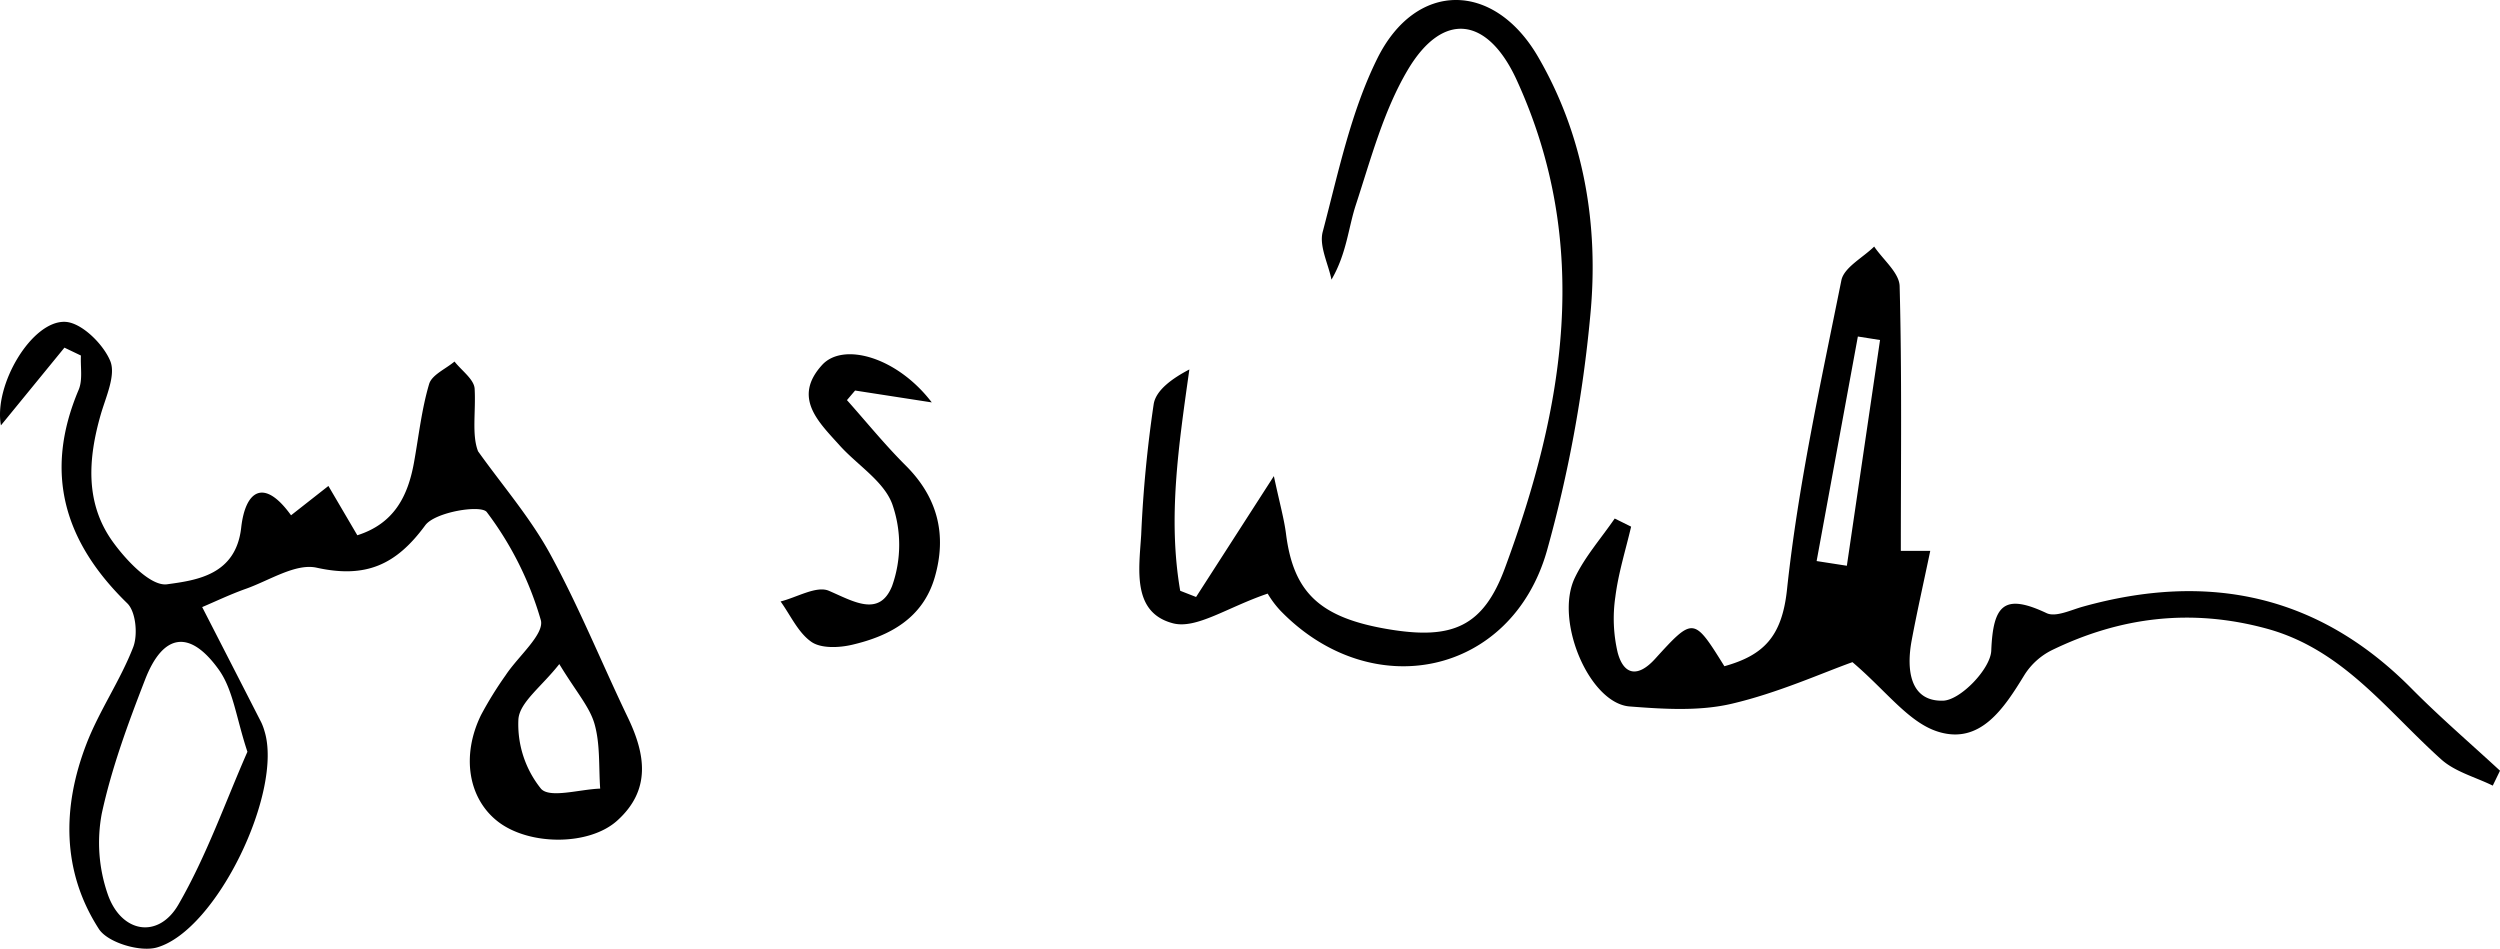
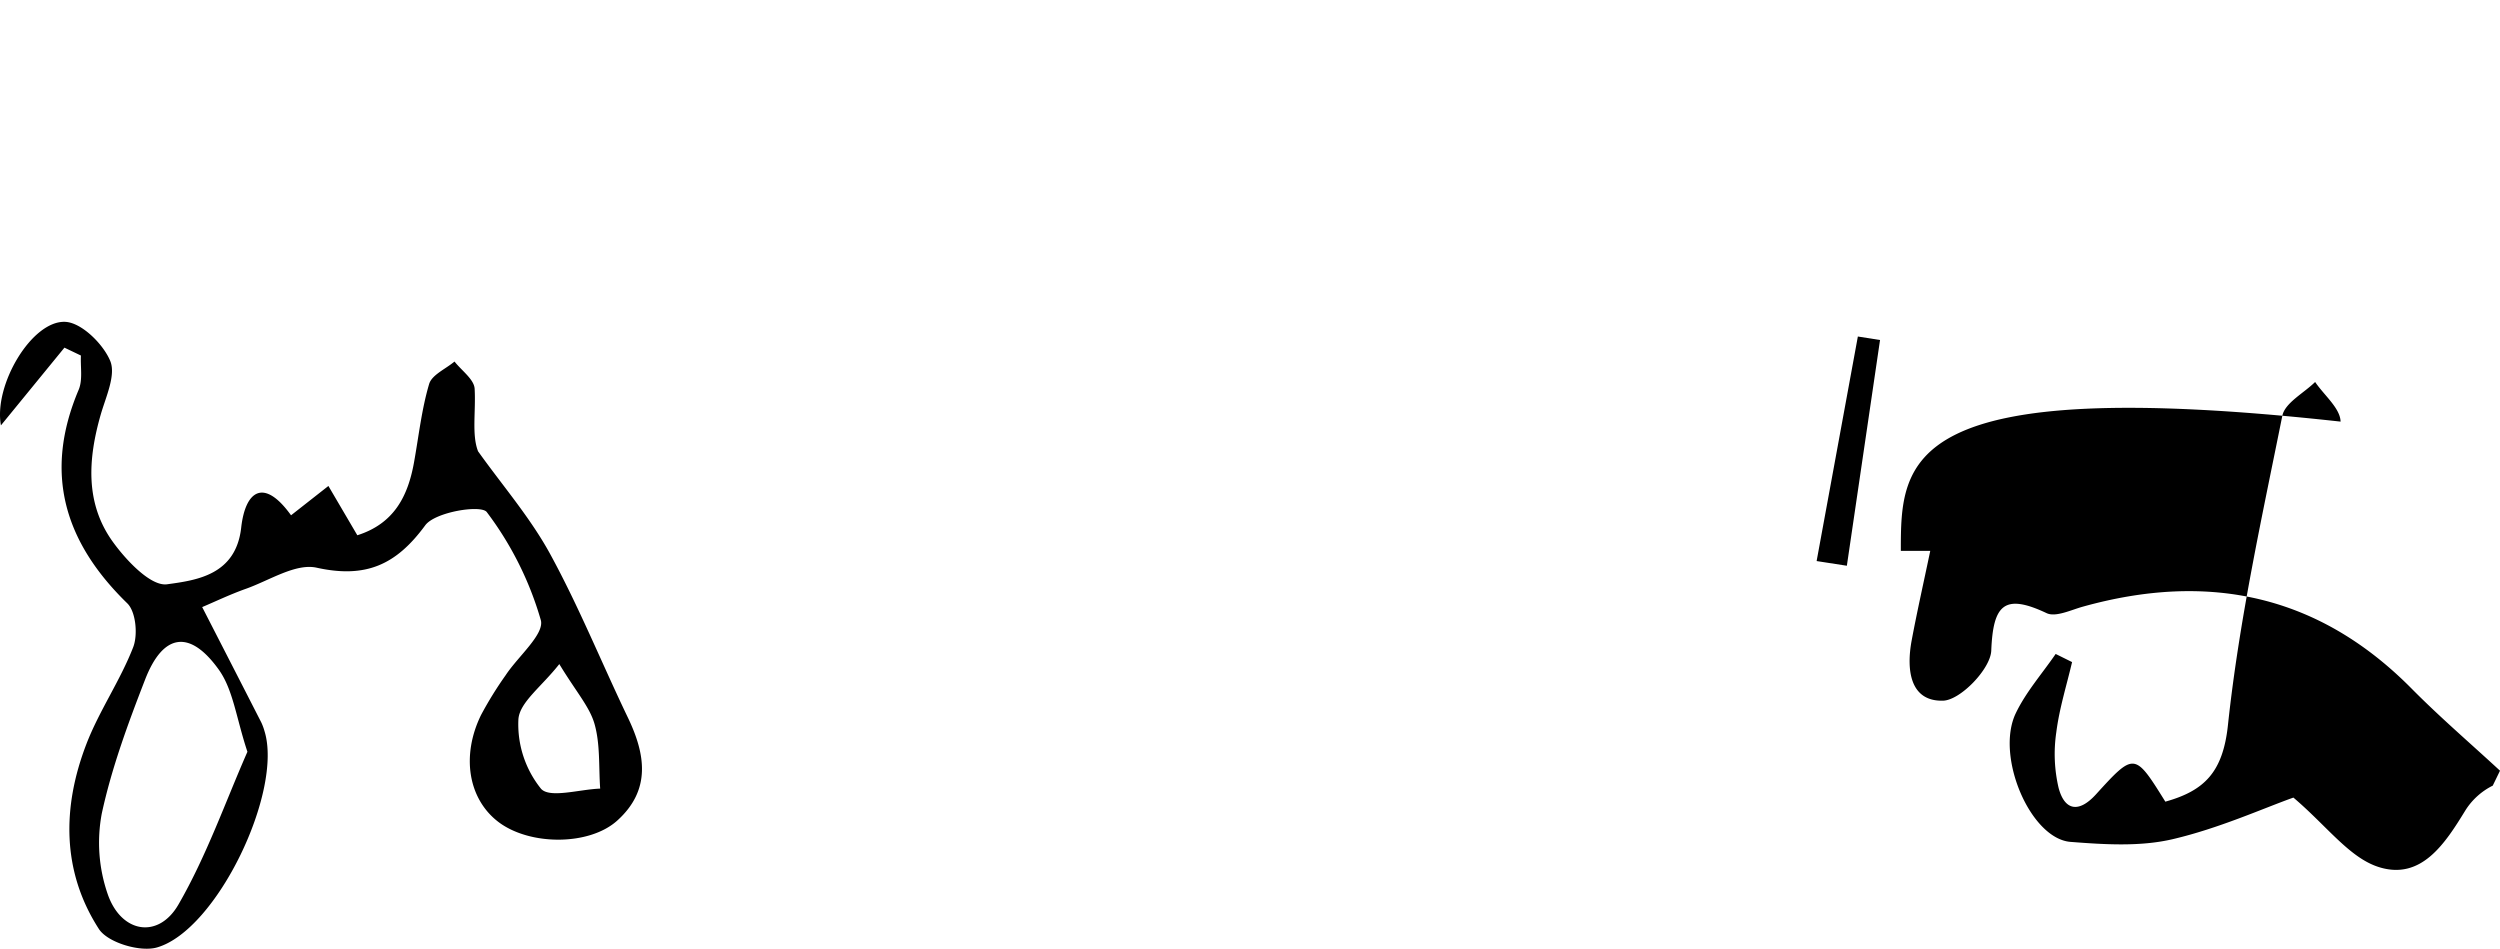
<svg xmlns="http://www.w3.org/2000/svg" id="Layer_1" data-name="Layer 1" viewBox="0 0 479.594 182">
  <path d="M22.565,231.723l-12.185,14.91c-1.421-7.782,5.965-20.176,12.358-19.858,3.11.155,7.241,4.223,8.606,7.484,1.142,2.728-.85,6.921-1.833,10.357-2.414,8.443-3,16.902,2.284,24.284,2.58,3.604,7.338,8.644,10.455,8.22,5.738-.781,13.207-1.81,14.224-10.875.79-7.043,4.324-9.644,9.562-2.361,2.358-1.851,4.506-3.538,7.167-5.627,2.08,3.545,3.701,6.31,5.548,9.458,7.066-2.24,9.711-7.51,10.875-13.974.907-5.032,1.457-10.169,2.901-15.041.523-1.763,3.183-2.893,4.868-4.312,1.357,1.737,3.761,3.416,3.862,5.224.246,4.393-.578,8.846.657,11.998,4.667,6.544,10.015,12.717,13.839,19.721,5.536,10.141,9.89,20.922,14.9,31.357,3.404,7.089,4.469,13.899-2.047,19.769-5.404,4.869-16.883,4.811-22.857.203-5.704-4.4-7.101-12.628-3.255-20.481a70.819,70.819,0,0,1,4.734-7.648c2.367-3.588,7.456-7.835,6.724-10.541A63.584,63.584,0,0,0,103.586,263.268c-1.075-1.452-9.918-.037-11.808,2.538-5.582,7.606-11.408,10.211-20.824,8.131-4.037-.892-9.064,2.446-13.575,4.045-3.008,1.066-5.901,2.457-8.391,3.51,3.703,7.219,7.522,14.654,11.324,22.097a10.684,10.684,0,0,1,.63,1.693c3.587,11.519-9.107,38.191-20.626,41.506-3.233.93-9.454-.928-11.143-3.546-7.139-11.069-7.04-23.404-2.4-35.463,2.463-6.4,6.501-12.193,8.981-18.589.924-2.382.517-6.812-1.128-8.413-12.093-11.773-16.093-24.996-9.331-40.976.807-1.908.32-4.363.433-6.564Zm35.103,77.529c-2.144-6.449-2.726-11.894-5.502-15.767-5.567-7.765-10.694-6.935-14.119,1.889-3.256,8.387-6.413,16.927-8.311,25.683a30.162,30.162,0,0,0,1.14,15.532c2.589,7.455,9.714,8.627,13.559,1.965C49.866,329.147,53.504,318.706,57.668,309.252Zm59.83-16.828c-3.391,4.33-7.628,7.336-7.847,10.609a19.714,19.714,0,0,0,4.34,13.312c1.678,1.875,7.431.102,11.35-.029-.295-4.14.026-8.452-1.074-12.365C123.337,300.645,120.76,297.803,117.498,292.424Z" transform="translate(-10.203 -165.031)" />
-   <path d="M374.853,270.711h5.645c-1.311,6.265-2.542,11.696-3.564,17.167-1.025,5.485-.419,11.732,6.007,11.57,3.336-.084,9.119-6.09,9.261-9.604.354-8.759,2.447-11.043,10.621-7.188,1.734.818,4.633-.598,6.925-1.238,24.012-6.706,45.198-2.376,63.085,15.706C478.257,302.606,484.13,307.642,489.797,312.882q-.695,1.431-1.389,2.862c-3.326-1.638-7.219-2.642-9.877-5.025-10.441-9.359-18.871-21.115-33.502-25.096-14.394-3.917-28.021-2.274-41.212,4.14a13.131,13.131,0,0,0-5.207,4.677c-3.923,6.408-8.477,13.516-16.635,10.951-5.648-1.776-9.943-7.855-16.402-13.335-5.804,2.069-14.285,5.906-23.177,7.984-6.236,1.458-13.071,1.021-19.568.516-7.703-.598-14.459-16.409-10.523-24.66,1.949-4.087,5.071-7.614,7.662-11.394l3.147,1.56c-1.047,4.479-2.451,8.913-3.024,13.452a28.516,28.516,0,0,0,.442,10.694c1.183,4.423,3.932,4.787,7.159,1.239,7.376-8.109,7.428-8.062,13.315,1.392,7.441-2.087,11.039-5.583,12.01-14.696,2.124-19.927,6.472-39.634,10.431-59.327.499-2.484,4.12-4.34,6.294-6.487,1.704,2.532,4.815,5.027,4.884,7.603C375.07,236.642,374.853,253.372,374.853,270.711Zm-16.153,1.952,5.799.9q3.183-21.652,6.366-43.304l-4.254-.672Q362.655,251.126,358.699,272.663Z" transform="translate(-10.203 -165.031)" />
-   <path d="M253.39,278.906c-7.775,2.644-13.688,6.872-18.182,5.693-7.897-2.071-6.487-10.424-6.081-16.979a241.702,241.702,0,0,1,2.402-25.095c.456-2.711,3.671-4.959,6.839-6.62-2.061,14.664-4.156,28.511-1.756,42.46q1.522.595,3.043,1.189c4.467-6.941,8.934-13.883,14.925-23.192,1.137,5.33,1.96,8.19,2.331,11.108,1.441,11.335,6.577,16.131,19.88,18.311,12.02,1.97,17.95-.519,22.1-11.736,11.417-30.859,16.739-62.079,2.27-93.665-5.562-12.142-14.157-13.348-20.93-1.882-4.628,7.835-7.048,17.045-9.923,25.816-1.462,4.462-1.749,9.31-4.677,14.362-.627-3.076-2.401-6.456-1.681-9.177,2.972-11.238,5.366-22.937,10.465-33.233,7.418-14.979,22.4-14.875,30.853-.324,8.869,15.268,11.679,32.396,10.008,49.658a254.354,254.354,0,0,1-8.318,45.099c-6.832,23.942-33.58,29.555-51.104,11.497A18.585,18.585,0,0,1,253.39,278.906Z" transform="translate(-10.203 -165.031)" />
-   <path d="M188.953,242.228l-14.71-2.278L172.68,241.788c3.746,4.201,7.301,8.595,11.282,12.559,6.153,6.127,7.912,13.309,5.564,21.423-2.264,7.824-8.595,11.27-15.896,12.962-2.482.575-5.91.725-7.77-.567-2.54-1.764-3.993-5.093-5.911-7.75,3.131-.788,6.897-3.062,9.257-2.051,4.683,2.006,9.683,5.142,12.123-.884a23.595,23.595,0,0,0,.031-15.773c-1.638-4.389-6.697-7.458-10.098-11.245-4.021-4.477-9.06-9.151-3.346-15.42C171.939,230.63,182.265,233.471,188.953,242.228Z" transform="translate(-10.203 -165.031)" />
+   <path d="M374.853,270.711h5.645c-1.311,6.265-2.542,11.696-3.564,17.167-1.025,5.485-.419,11.732,6.007,11.57,3.336-.084,9.119-6.09,9.261-9.604.354-8.759,2.447-11.043,10.621-7.188,1.734.818,4.633-.598,6.925-1.238,24.012-6.706,45.198-2.376,63.085,15.706C478.257,302.606,484.13,307.642,489.797,312.882q-.695,1.431-1.389,2.862a13.131,13.131,0,0,0-5.207,4.677c-3.923,6.408-8.477,13.516-16.635,10.951-5.648-1.776-9.943-7.855-16.402-13.335-5.804,2.069-14.285,5.906-23.177,7.984-6.236,1.458-13.071,1.021-19.568.516-7.703-.598-14.459-16.409-10.523-24.66,1.949-4.087,5.071-7.614,7.662-11.394l3.147,1.56c-1.047,4.479-2.451,8.913-3.024,13.452a28.516,28.516,0,0,0,.442,10.694c1.183,4.423,3.932,4.787,7.159,1.239,7.376-8.109,7.428-8.062,13.315,1.392,7.441-2.087,11.039-5.583,12.01-14.696,2.124-19.927,6.472-39.634,10.431-59.327.499-2.484,4.12-4.34,6.294-6.487,1.704,2.532,4.815,5.027,4.884,7.603C375.07,236.642,374.853,253.372,374.853,270.711Zm-16.153,1.952,5.799.9q3.183-21.652,6.366-43.304l-4.254-.672Q362.655,251.126,358.699,272.663Z" transform="translate(-10.203 -165.031)" />
</svg>